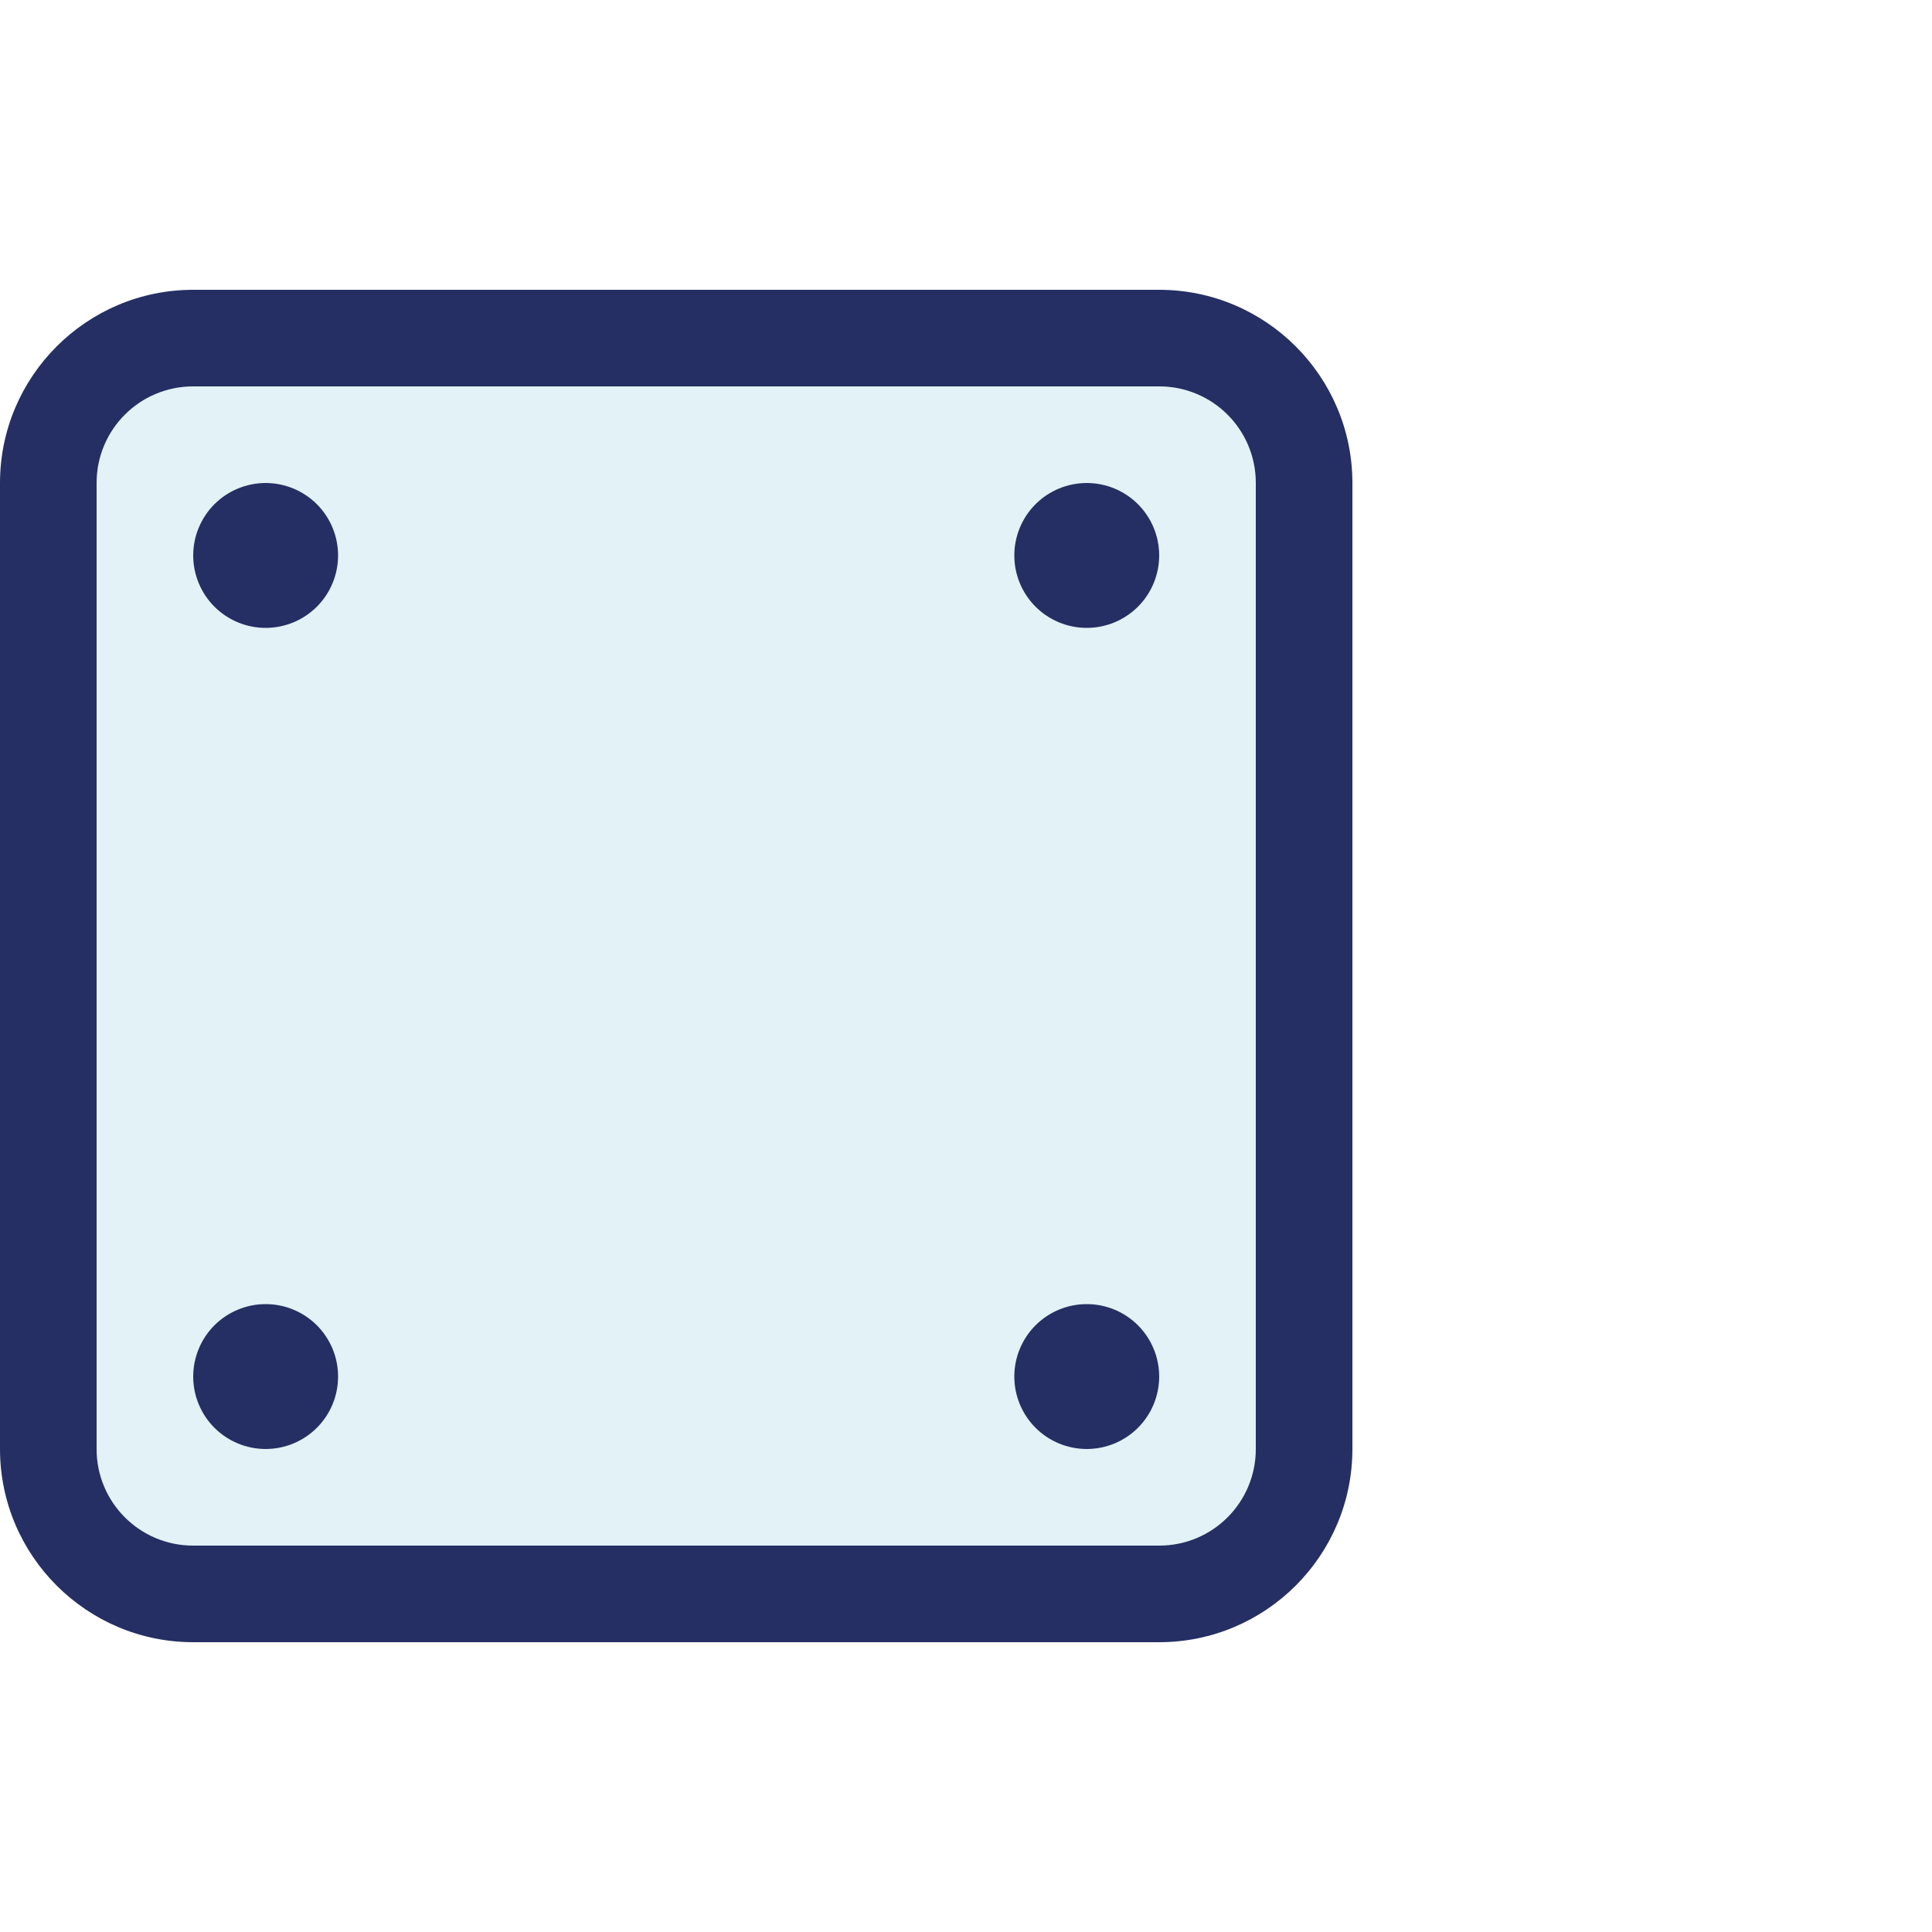
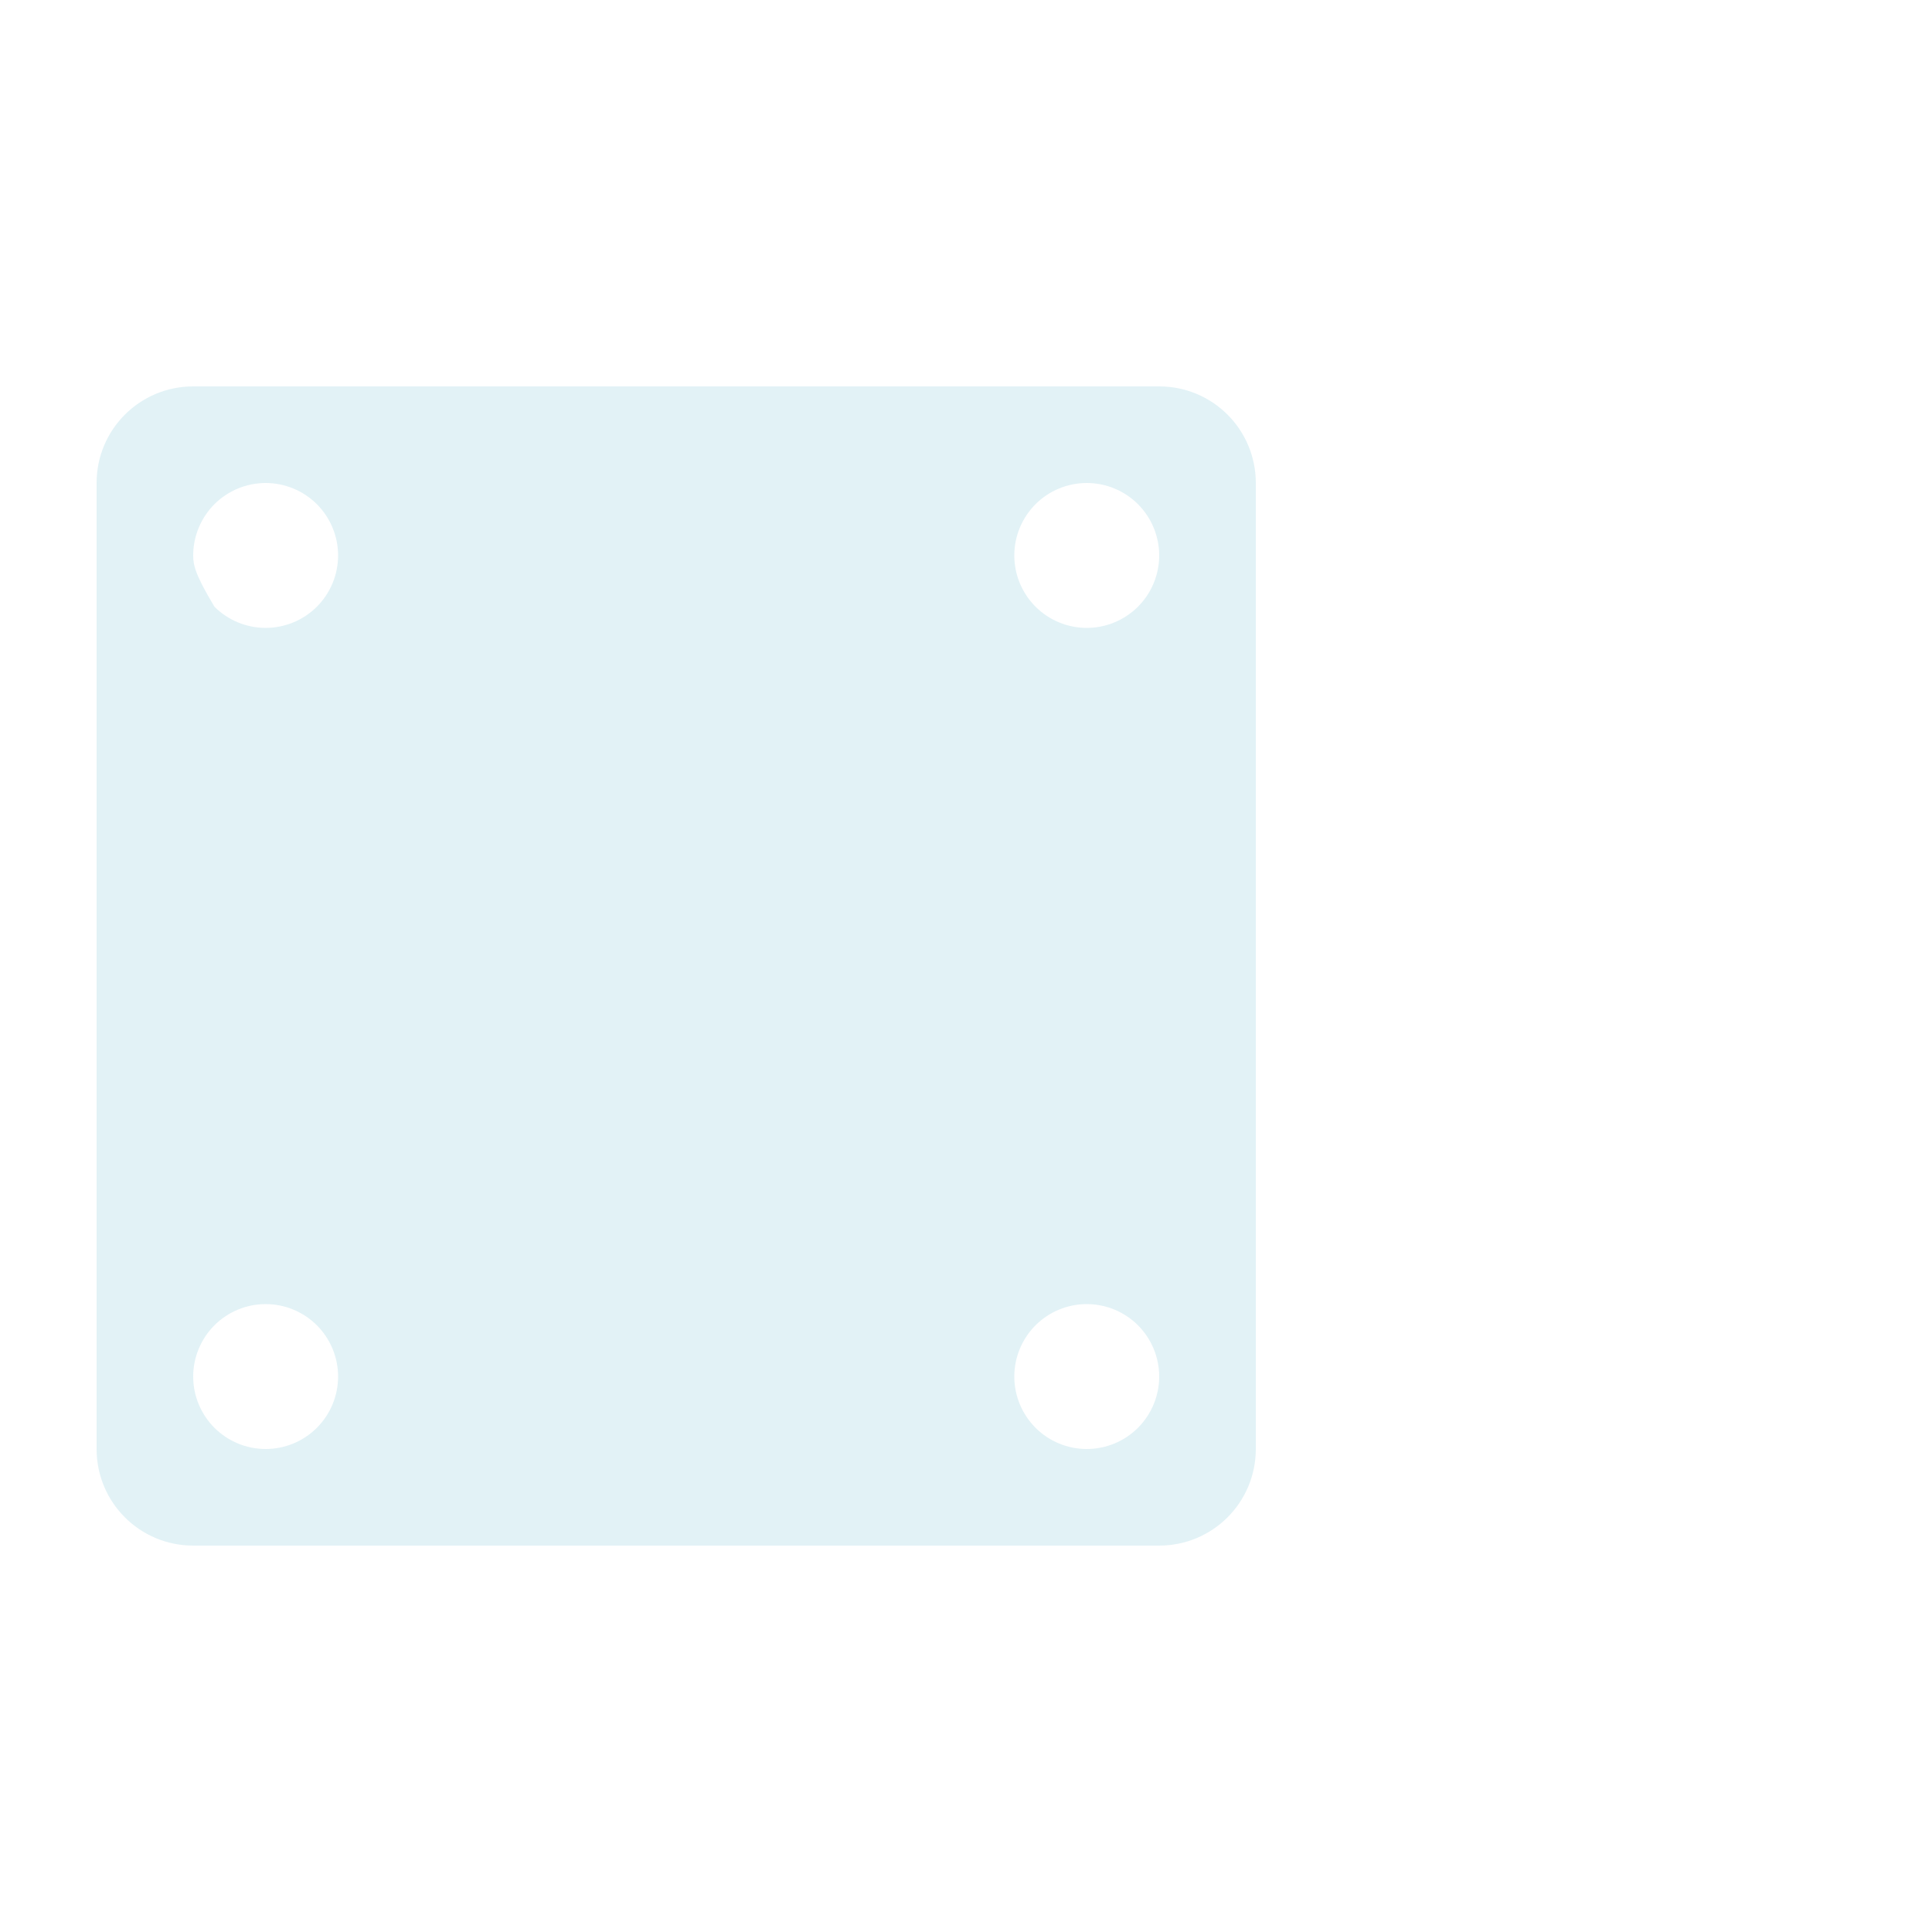
<svg xmlns="http://www.w3.org/2000/svg" width="50" height="50" viewBox="0 0 50 50" fill="none">
-   <path opacity="0.4" d="M2.5 12.5V37.5C2.5 38.883 3.617 40 5 40H30C31.383 40 32.5 38.883 32.5 37.5V12.5C32.5 11.117 31.383 10 30 10H5C3.617 10 2.5 11.117 2.5 12.5ZM8.75 14.375C8.75 14.621 8.701 14.865 8.607 15.092C8.513 15.32 8.375 15.527 8.201 15.701C8.027 15.875 7.82 16.013 7.593 16.107C7.365 16.201 7.121 16.25 6.875 16.25C6.629 16.25 6.385 16.201 6.157 16.107C5.93 16.013 5.723 15.875 5.549 15.701C5.375 15.527 5.237 15.32 5.143 15.092C5.048 14.865 5 14.621 5 14.375C5 14.129 5.048 13.885 5.143 13.658C5.237 13.43 5.375 13.223 5.549 13.049C5.723 12.875 5.93 12.737 6.157 12.643C6.385 12.549 6.629 12.5 6.875 12.5C7.121 12.5 7.365 12.549 7.593 12.643C7.82 12.737 8.027 12.875 8.201 13.049C8.375 13.223 8.513 13.43 8.607 13.658C8.701 13.885 8.75 14.129 8.75 14.375ZM8.75 35.625C8.75 35.871 8.701 36.115 8.607 36.343C8.513 36.57 8.375 36.777 8.201 36.951C8.027 37.125 7.82 37.263 7.593 37.357C7.365 37.452 7.121 37.5 6.875 37.5C6.629 37.5 6.385 37.452 6.157 37.357C5.93 37.263 5.723 37.125 5.549 36.951C5.375 36.777 5.237 36.57 5.143 36.343C5.048 36.115 5 35.871 5 35.625C5 35.379 5.048 35.135 5.143 34.907C5.237 34.68 5.375 34.473 5.549 34.299C5.723 34.125 5.93 33.987 6.157 33.893C6.385 33.798 6.629 33.75 6.875 33.75C7.121 33.75 7.365 33.798 7.593 33.893C7.82 33.987 8.027 34.125 8.201 34.299C8.375 34.473 8.513 34.68 8.607 34.907C8.701 35.135 8.75 35.379 8.75 35.625ZM30 14.375C30 14.872 29.802 15.349 29.451 15.701C29.099 16.052 28.622 16.25 28.125 16.25C27.628 16.25 27.151 16.052 26.799 15.701C26.448 15.349 26.25 14.872 26.25 14.375C26.25 13.878 26.448 13.401 26.799 13.049C27.151 12.697 27.628 12.5 28.125 12.5C28.622 12.5 29.099 12.697 29.451 13.049C29.802 13.401 30 13.878 30 14.375ZM30 35.625C30 36.122 29.802 36.599 29.451 36.951C29.099 37.303 28.622 37.5 28.125 37.5C27.628 37.5 27.151 37.303 26.799 36.951C26.448 36.599 26.25 36.122 26.25 35.625C26.25 35.128 26.448 34.651 26.799 34.299C27.151 33.947 27.628 33.75 28.125 33.75C28.622 33.75 29.099 33.947 29.451 34.299C29.802 34.651 30 35.128 30 35.625Z" fill="#B6DFE9" />
-   <path d="M30 10C31.383 10 32.5 11.117 32.5 12.5V37.5C32.5 38.883 31.383 40 30 40H5C3.617 40 2.5 38.883 2.5 37.5V12.5C2.5 11.117 3.617 10 5 10H30ZM5 7.5C2.242 7.5 0 9.742 0 12.5V37.5C0 40.258 2.242 42.5 5 42.5H30C32.758 42.5 35 40.258 35 37.5V12.5C35 9.742 32.758 7.5 30 7.5H5ZM8.75 14.375C8.75 14.129 8.701 13.885 8.607 13.658C8.513 13.43 8.375 13.223 8.201 13.049C8.027 12.875 7.82 12.737 7.593 12.643C7.365 12.549 7.121 12.5 6.875 12.5C6.629 12.5 6.385 12.549 6.157 12.643C5.93 12.737 5.723 12.875 5.549 13.049C5.375 13.223 5.237 13.43 5.143 13.658C5.048 13.885 5 14.129 5 14.375C5 14.621 5.048 14.865 5.143 15.092C5.237 15.32 5.375 15.527 5.549 15.701C5.723 15.875 5.93 16.013 6.157 16.107C6.385 16.201 6.629 16.25 6.875 16.25C7.121 16.25 7.365 16.201 7.593 16.107C7.82 16.013 8.027 15.875 8.201 15.701C8.375 15.527 8.513 15.32 8.607 15.092C8.701 14.865 8.75 14.621 8.75 14.375ZM28.125 16.25C28.622 16.25 29.099 16.052 29.451 15.701C29.802 15.349 30 14.872 30 14.375C30 13.878 29.802 13.401 29.451 13.049C29.099 12.697 28.622 12.5 28.125 12.5C27.628 12.5 27.151 12.697 26.799 13.049C26.448 13.401 26.25 13.878 26.25 14.375C26.25 14.872 26.448 15.349 26.799 15.701C27.151 16.052 27.628 16.25 28.125 16.25ZM8.75 35.625C8.75 35.379 8.701 35.135 8.607 34.907C8.513 34.68 8.375 34.473 8.201 34.299C8.027 34.125 7.82 33.987 7.593 33.893C7.365 33.798 7.121 33.75 6.875 33.75C6.629 33.75 6.385 33.798 6.157 33.893C5.93 33.987 5.723 34.125 5.549 34.299C5.375 34.473 5.237 34.68 5.143 34.907C5.048 35.135 5 35.379 5 35.625C5 35.871 5.048 36.115 5.143 36.343C5.237 36.57 5.375 36.777 5.549 36.951C5.723 37.125 5.93 37.263 6.157 37.357C6.385 37.452 6.629 37.5 6.875 37.5C7.121 37.5 7.365 37.452 7.593 37.357C7.82 37.263 8.027 37.125 8.201 36.951C8.375 36.777 8.513 36.57 8.607 36.343C8.701 36.115 8.75 35.871 8.75 35.625ZM28.125 37.5C28.622 37.5 29.099 37.303 29.451 36.951C29.802 36.599 30 36.122 30 35.625C30 35.128 29.802 34.651 29.451 34.299C29.099 33.947 28.622 33.75 28.125 33.75C27.628 33.75 27.151 33.947 26.799 34.299C26.448 34.651 26.25 35.128 26.25 35.625C26.25 36.122 26.448 36.599 26.799 36.951C27.151 37.303 27.628 37.5 28.125 37.5Z" fill="#252F63" />
+   <path opacity="0.4" d="M2.5 12.5V37.5C2.5 38.883 3.617 40 5 40H30C31.383 40 32.5 38.883 32.5 37.5V12.5C32.5 11.117 31.383 10 30 10H5C3.617 10 2.5 11.117 2.5 12.5ZM8.75 14.375C8.75 14.621 8.701 14.865 8.607 15.092C8.513 15.32 8.375 15.527 8.201 15.701C8.027 15.875 7.82 16.013 7.593 16.107C7.365 16.201 7.121 16.25 6.875 16.25C6.629 16.25 6.385 16.201 6.157 16.107C5.93 16.013 5.723 15.875 5.549 15.701C5.048 14.865 5 14.621 5 14.375C5 14.129 5.048 13.885 5.143 13.658C5.237 13.43 5.375 13.223 5.549 13.049C5.723 12.875 5.93 12.737 6.157 12.643C6.385 12.549 6.629 12.5 6.875 12.5C7.121 12.5 7.365 12.549 7.593 12.643C7.82 12.737 8.027 12.875 8.201 13.049C8.375 13.223 8.513 13.43 8.607 13.658C8.701 13.885 8.75 14.129 8.75 14.375ZM8.75 35.625C8.75 35.871 8.701 36.115 8.607 36.343C8.513 36.57 8.375 36.777 8.201 36.951C8.027 37.125 7.82 37.263 7.593 37.357C7.365 37.452 7.121 37.5 6.875 37.5C6.629 37.5 6.385 37.452 6.157 37.357C5.93 37.263 5.723 37.125 5.549 36.951C5.375 36.777 5.237 36.57 5.143 36.343C5.048 36.115 5 35.871 5 35.625C5 35.379 5.048 35.135 5.143 34.907C5.237 34.68 5.375 34.473 5.549 34.299C5.723 34.125 5.93 33.987 6.157 33.893C6.385 33.798 6.629 33.75 6.875 33.75C7.121 33.75 7.365 33.798 7.593 33.893C7.82 33.987 8.027 34.125 8.201 34.299C8.375 34.473 8.513 34.68 8.607 34.907C8.701 35.135 8.75 35.379 8.75 35.625ZM30 14.375C30 14.872 29.802 15.349 29.451 15.701C29.099 16.052 28.622 16.25 28.125 16.25C27.628 16.25 27.151 16.052 26.799 15.701C26.448 15.349 26.25 14.872 26.25 14.375C26.25 13.878 26.448 13.401 26.799 13.049C27.151 12.697 27.628 12.5 28.125 12.5C28.622 12.5 29.099 12.697 29.451 13.049C29.802 13.401 30 13.878 30 14.375ZM30 35.625C30 36.122 29.802 36.599 29.451 36.951C29.099 37.303 28.622 37.5 28.125 37.5C27.628 37.5 27.151 37.303 26.799 36.951C26.448 36.599 26.25 36.122 26.25 35.625C26.25 35.128 26.448 34.651 26.799 34.299C27.151 33.947 27.628 33.75 28.125 33.75C28.622 33.75 29.099 33.947 29.451 34.299C29.802 34.651 30 35.128 30 35.625Z" fill="#B6DFE9" />
</svg>